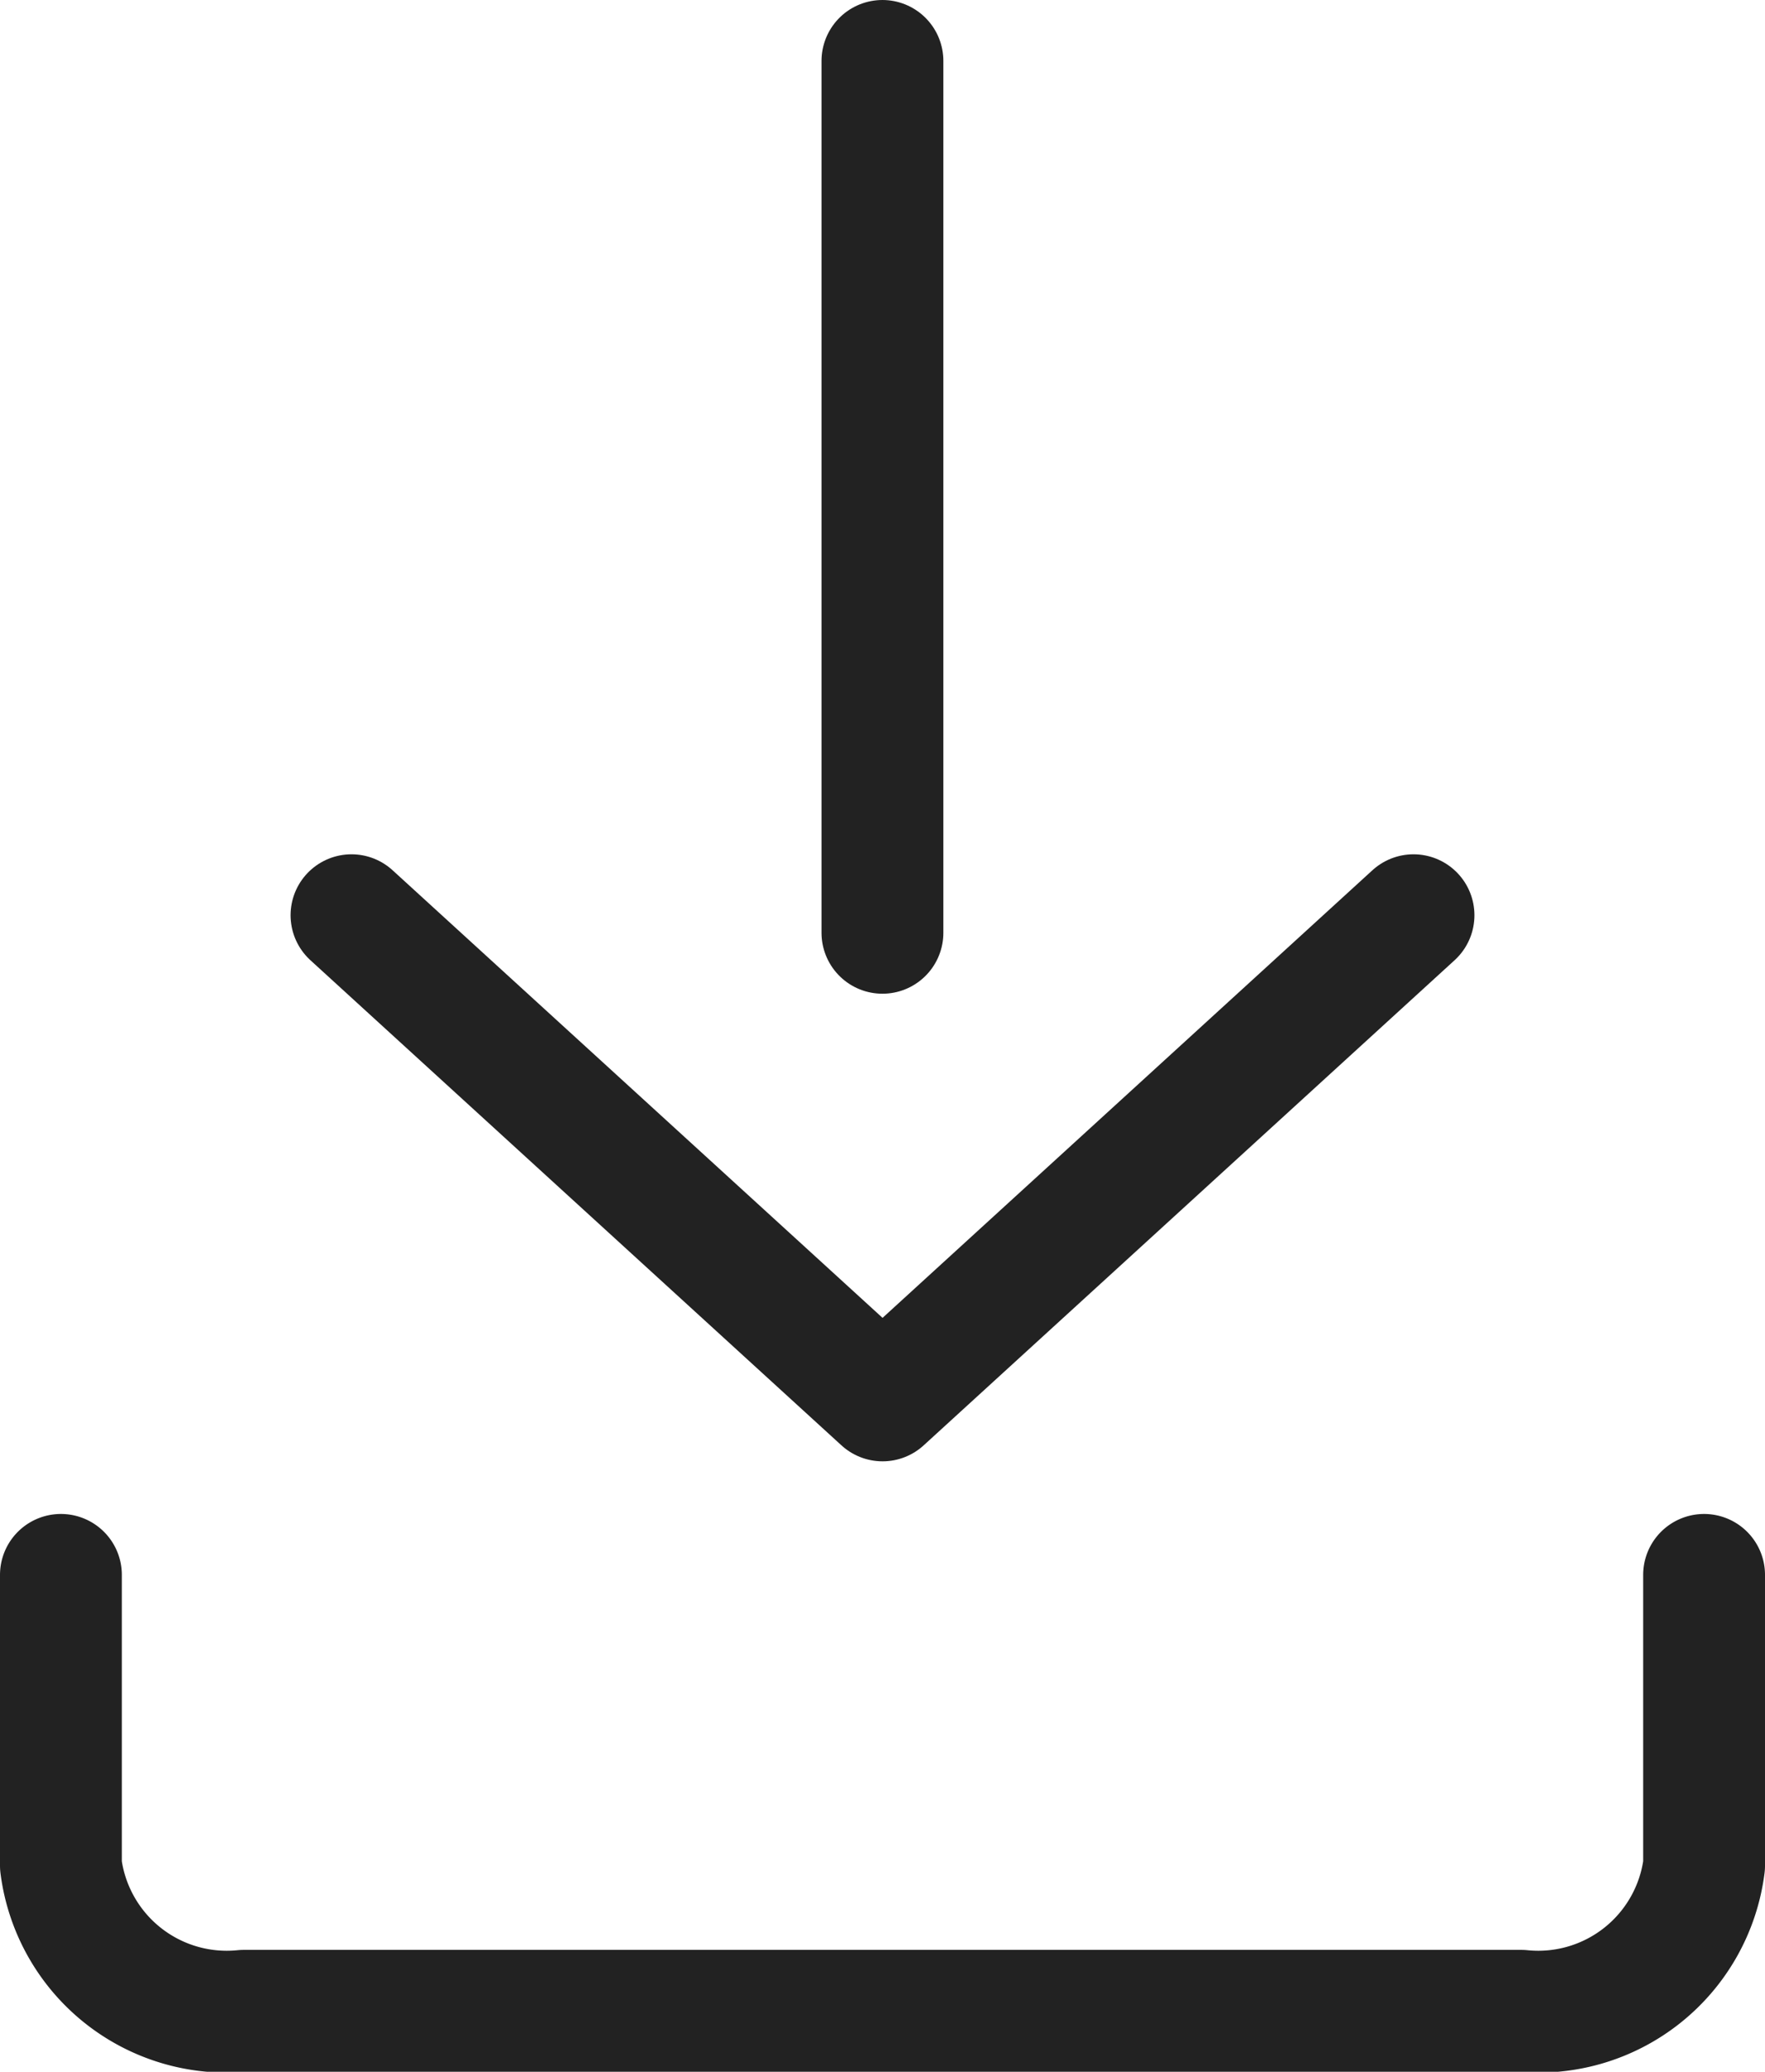
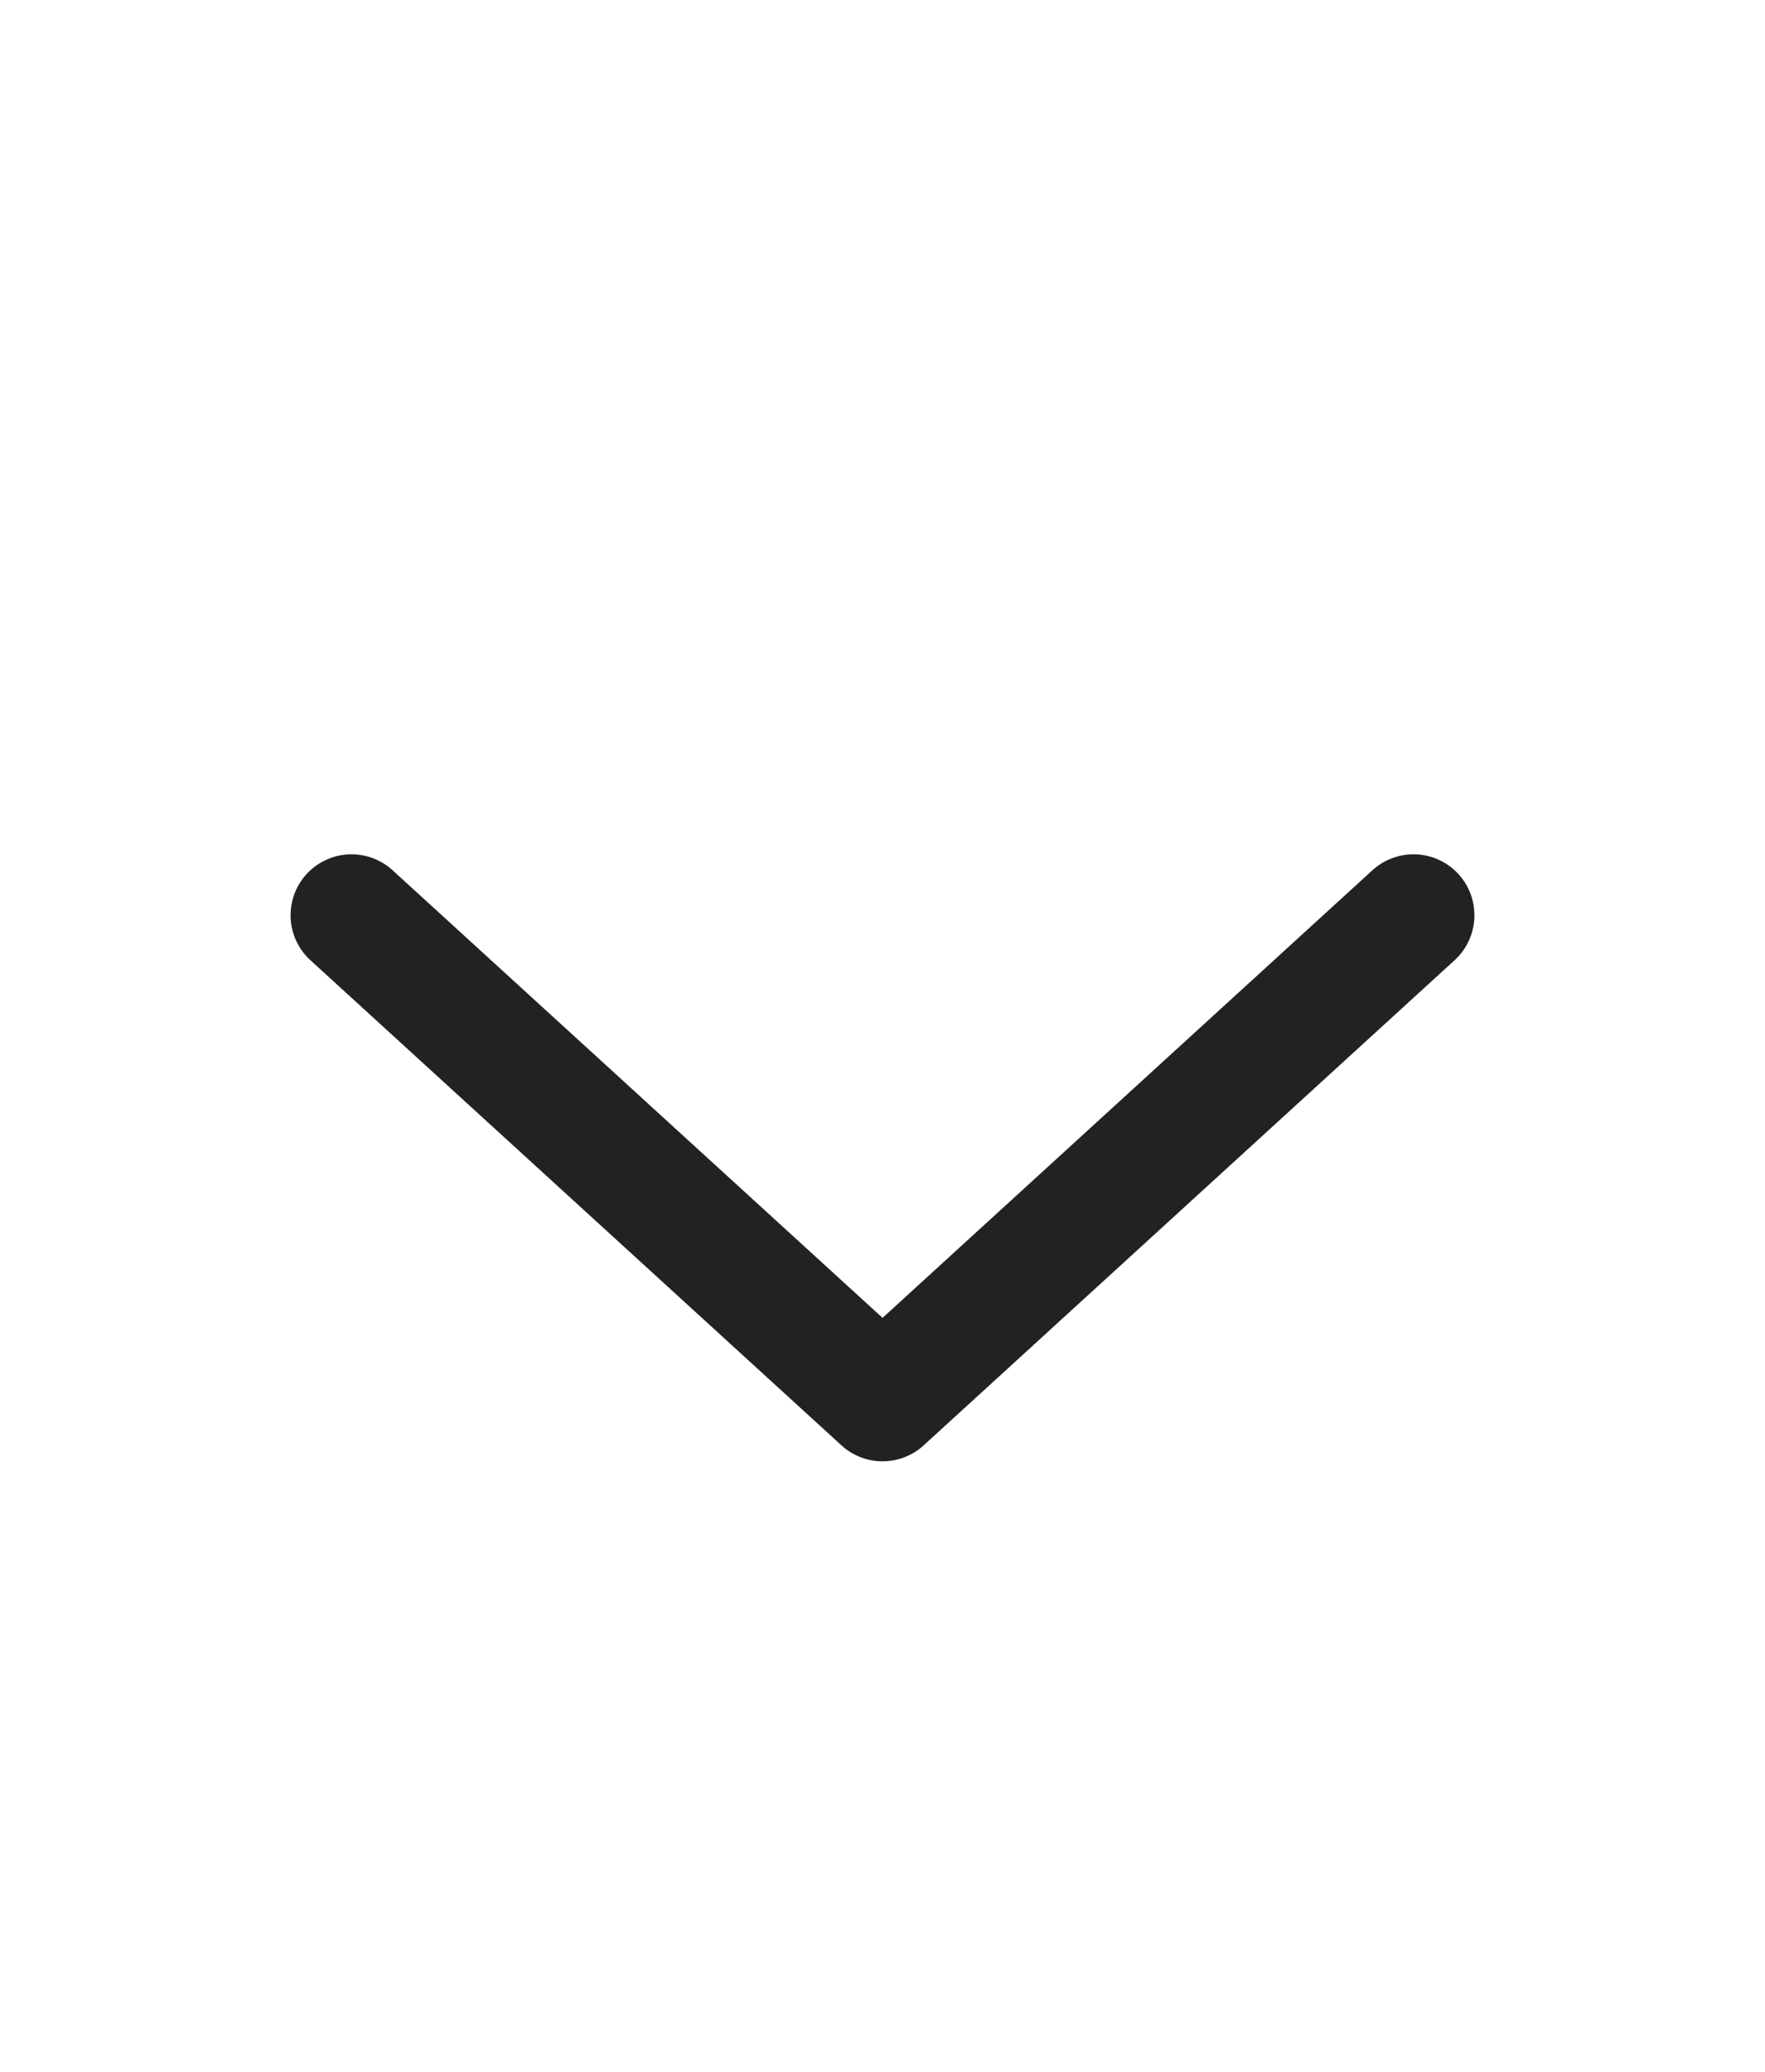
<svg xmlns="http://www.w3.org/2000/svg" width="14.487" height="17" viewBox="0 0 14.487 17">
  <g id="Icon_feather-download" data-name="Icon feather-download" transform="translate(0.5 0.5)">
-     <path id="Tracciato_1721" data-name="Tracciato 1721" d="M17.987,22.5v2.385a1.372,1.372,0,0,1-1.5,1.192H6a1.372,1.372,0,0,1-1.5-1.192V22.5" transform="translate(-4.5 -10.077)" fill="none" stroke="#222" stroke-linecap="round" stroke-linejoin="round" stroke-width="1" />
    <path id="Tracciato_1722" data-name="Tracciato 1722" d="M10.5,15l4.359,3.981L19.217,15" transform="translate(-8.115 -7.99)" fill="none" stroke="#222" stroke-linecap="round" stroke-linejoin="round" stroke-width="1" />
-     <path id="Tracciato_1723" data-name="Tracciato 1723" d="M18,11.654V4.5" transform="translate(-11.257 -4.5)" fill="none" stroke="#222" stroke-linecap="round" stroke-linejoin="round" stroke-width="1" />
  </g>
</svg>